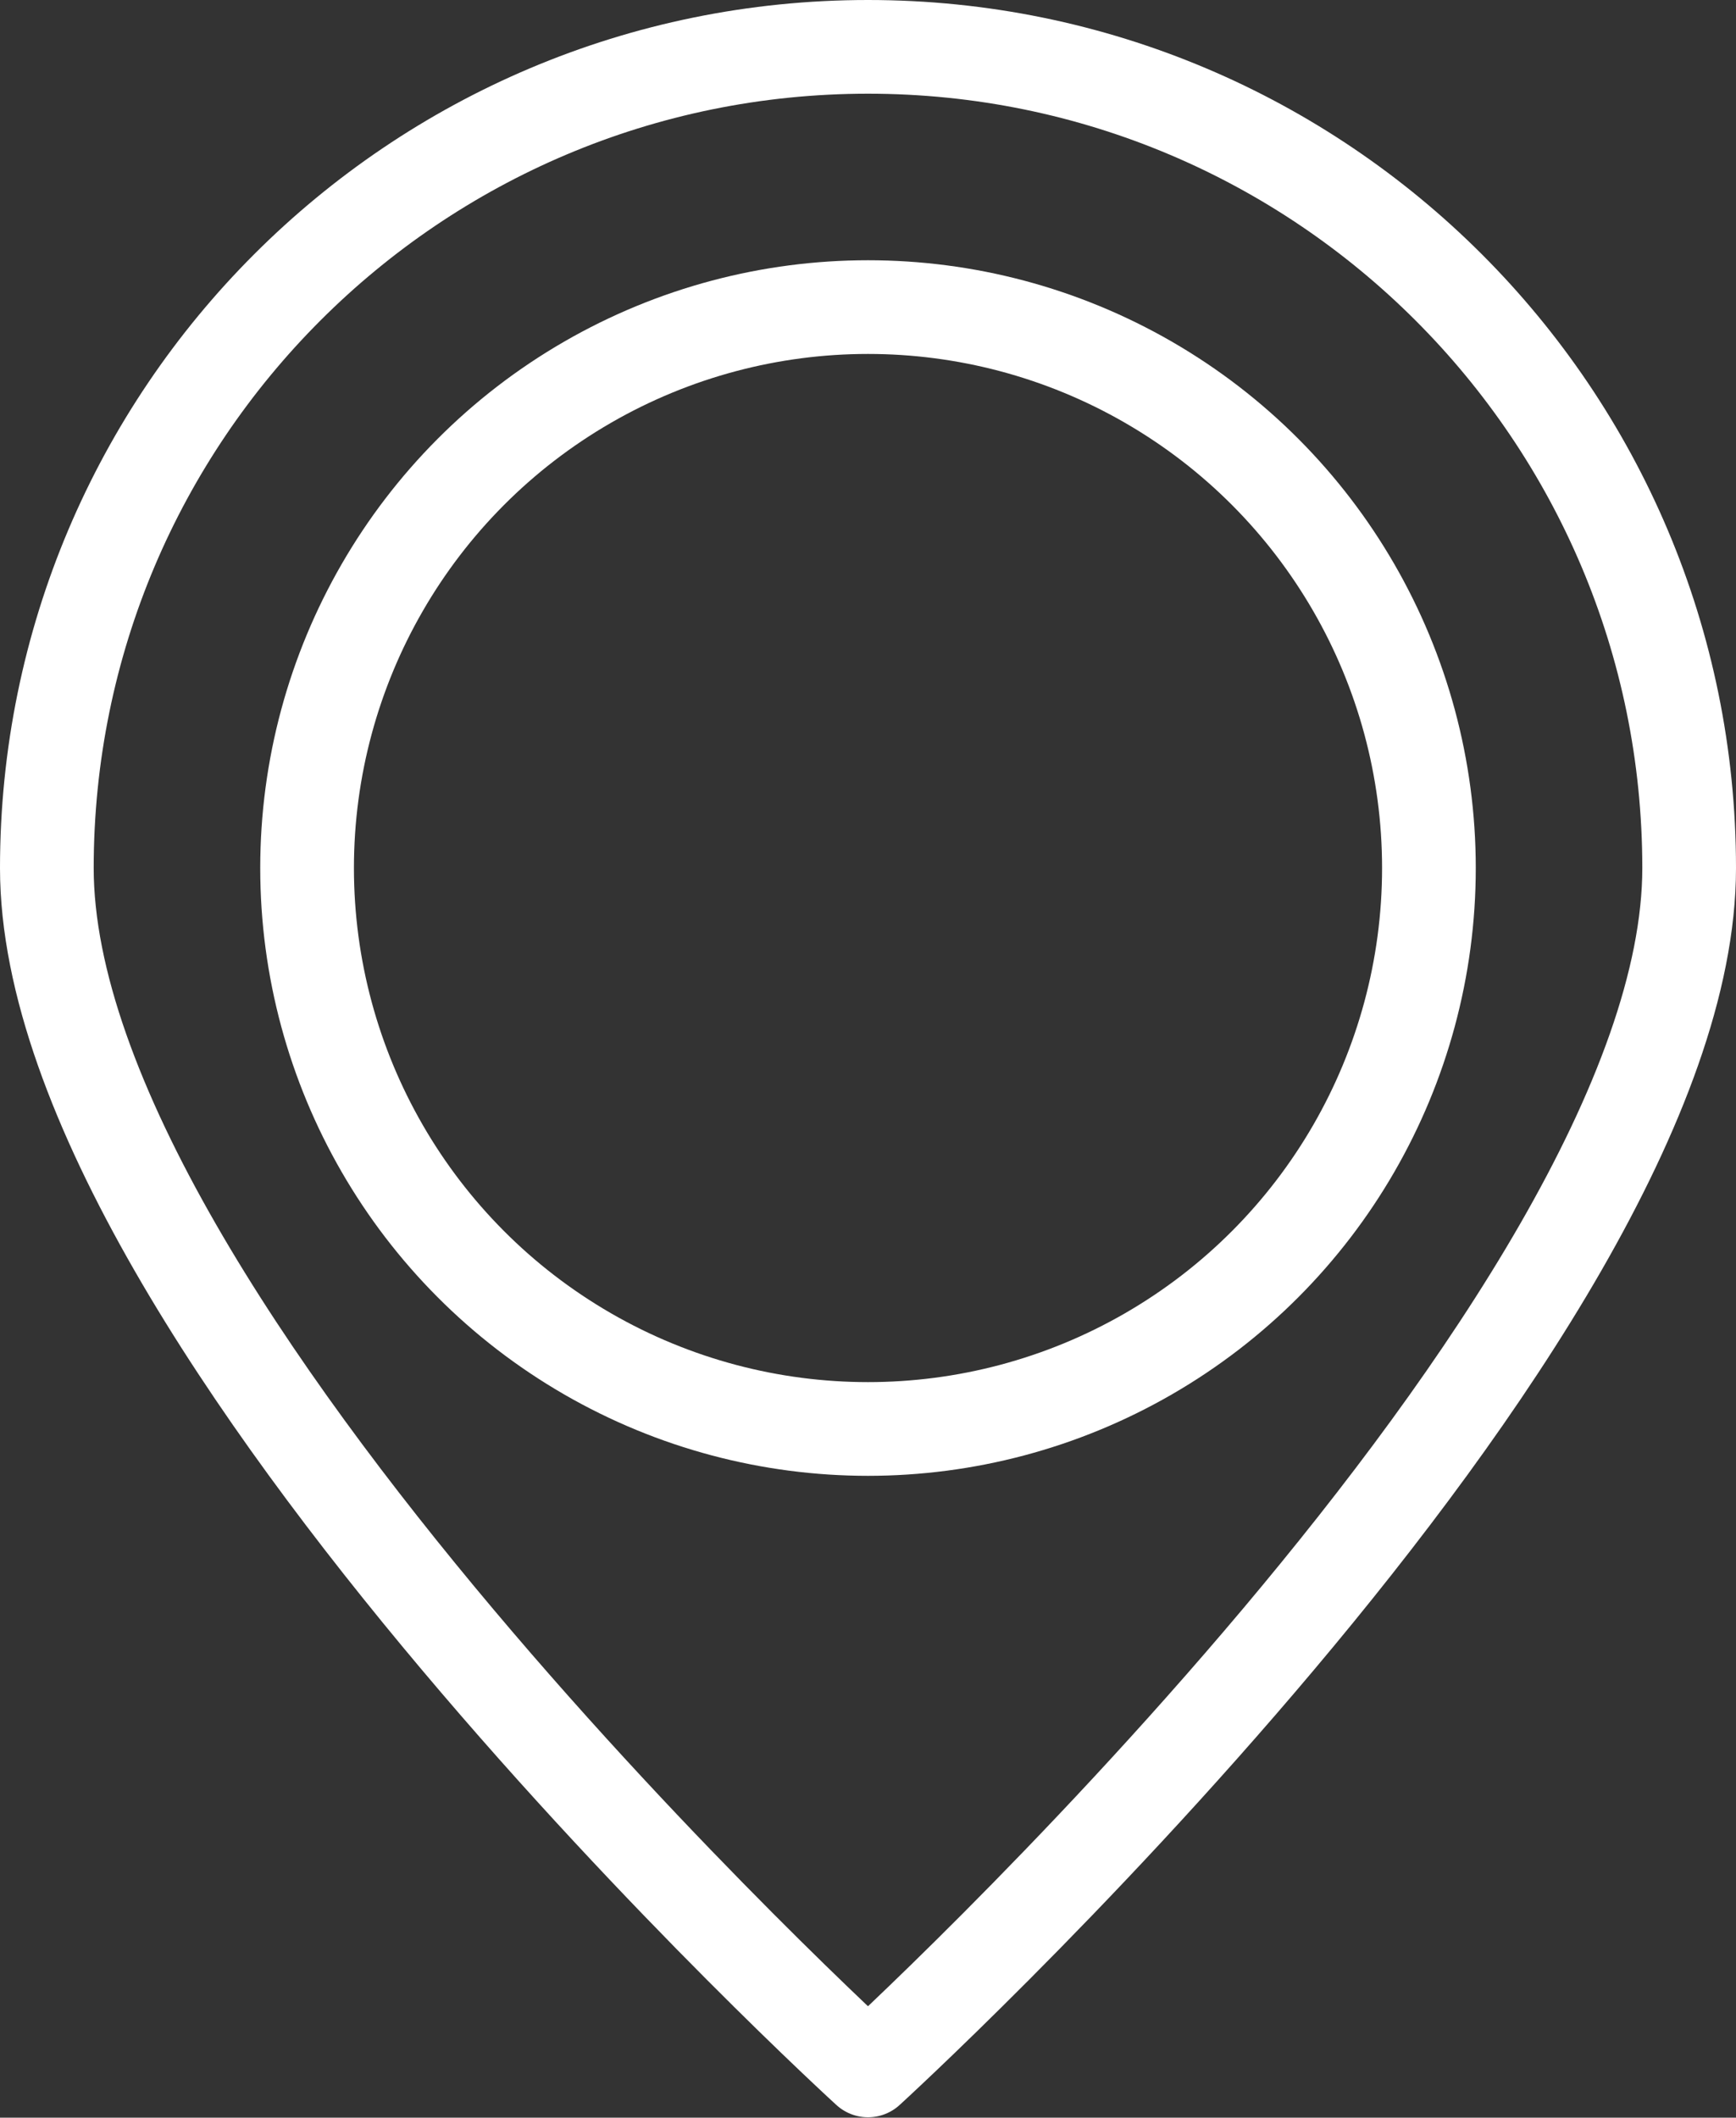
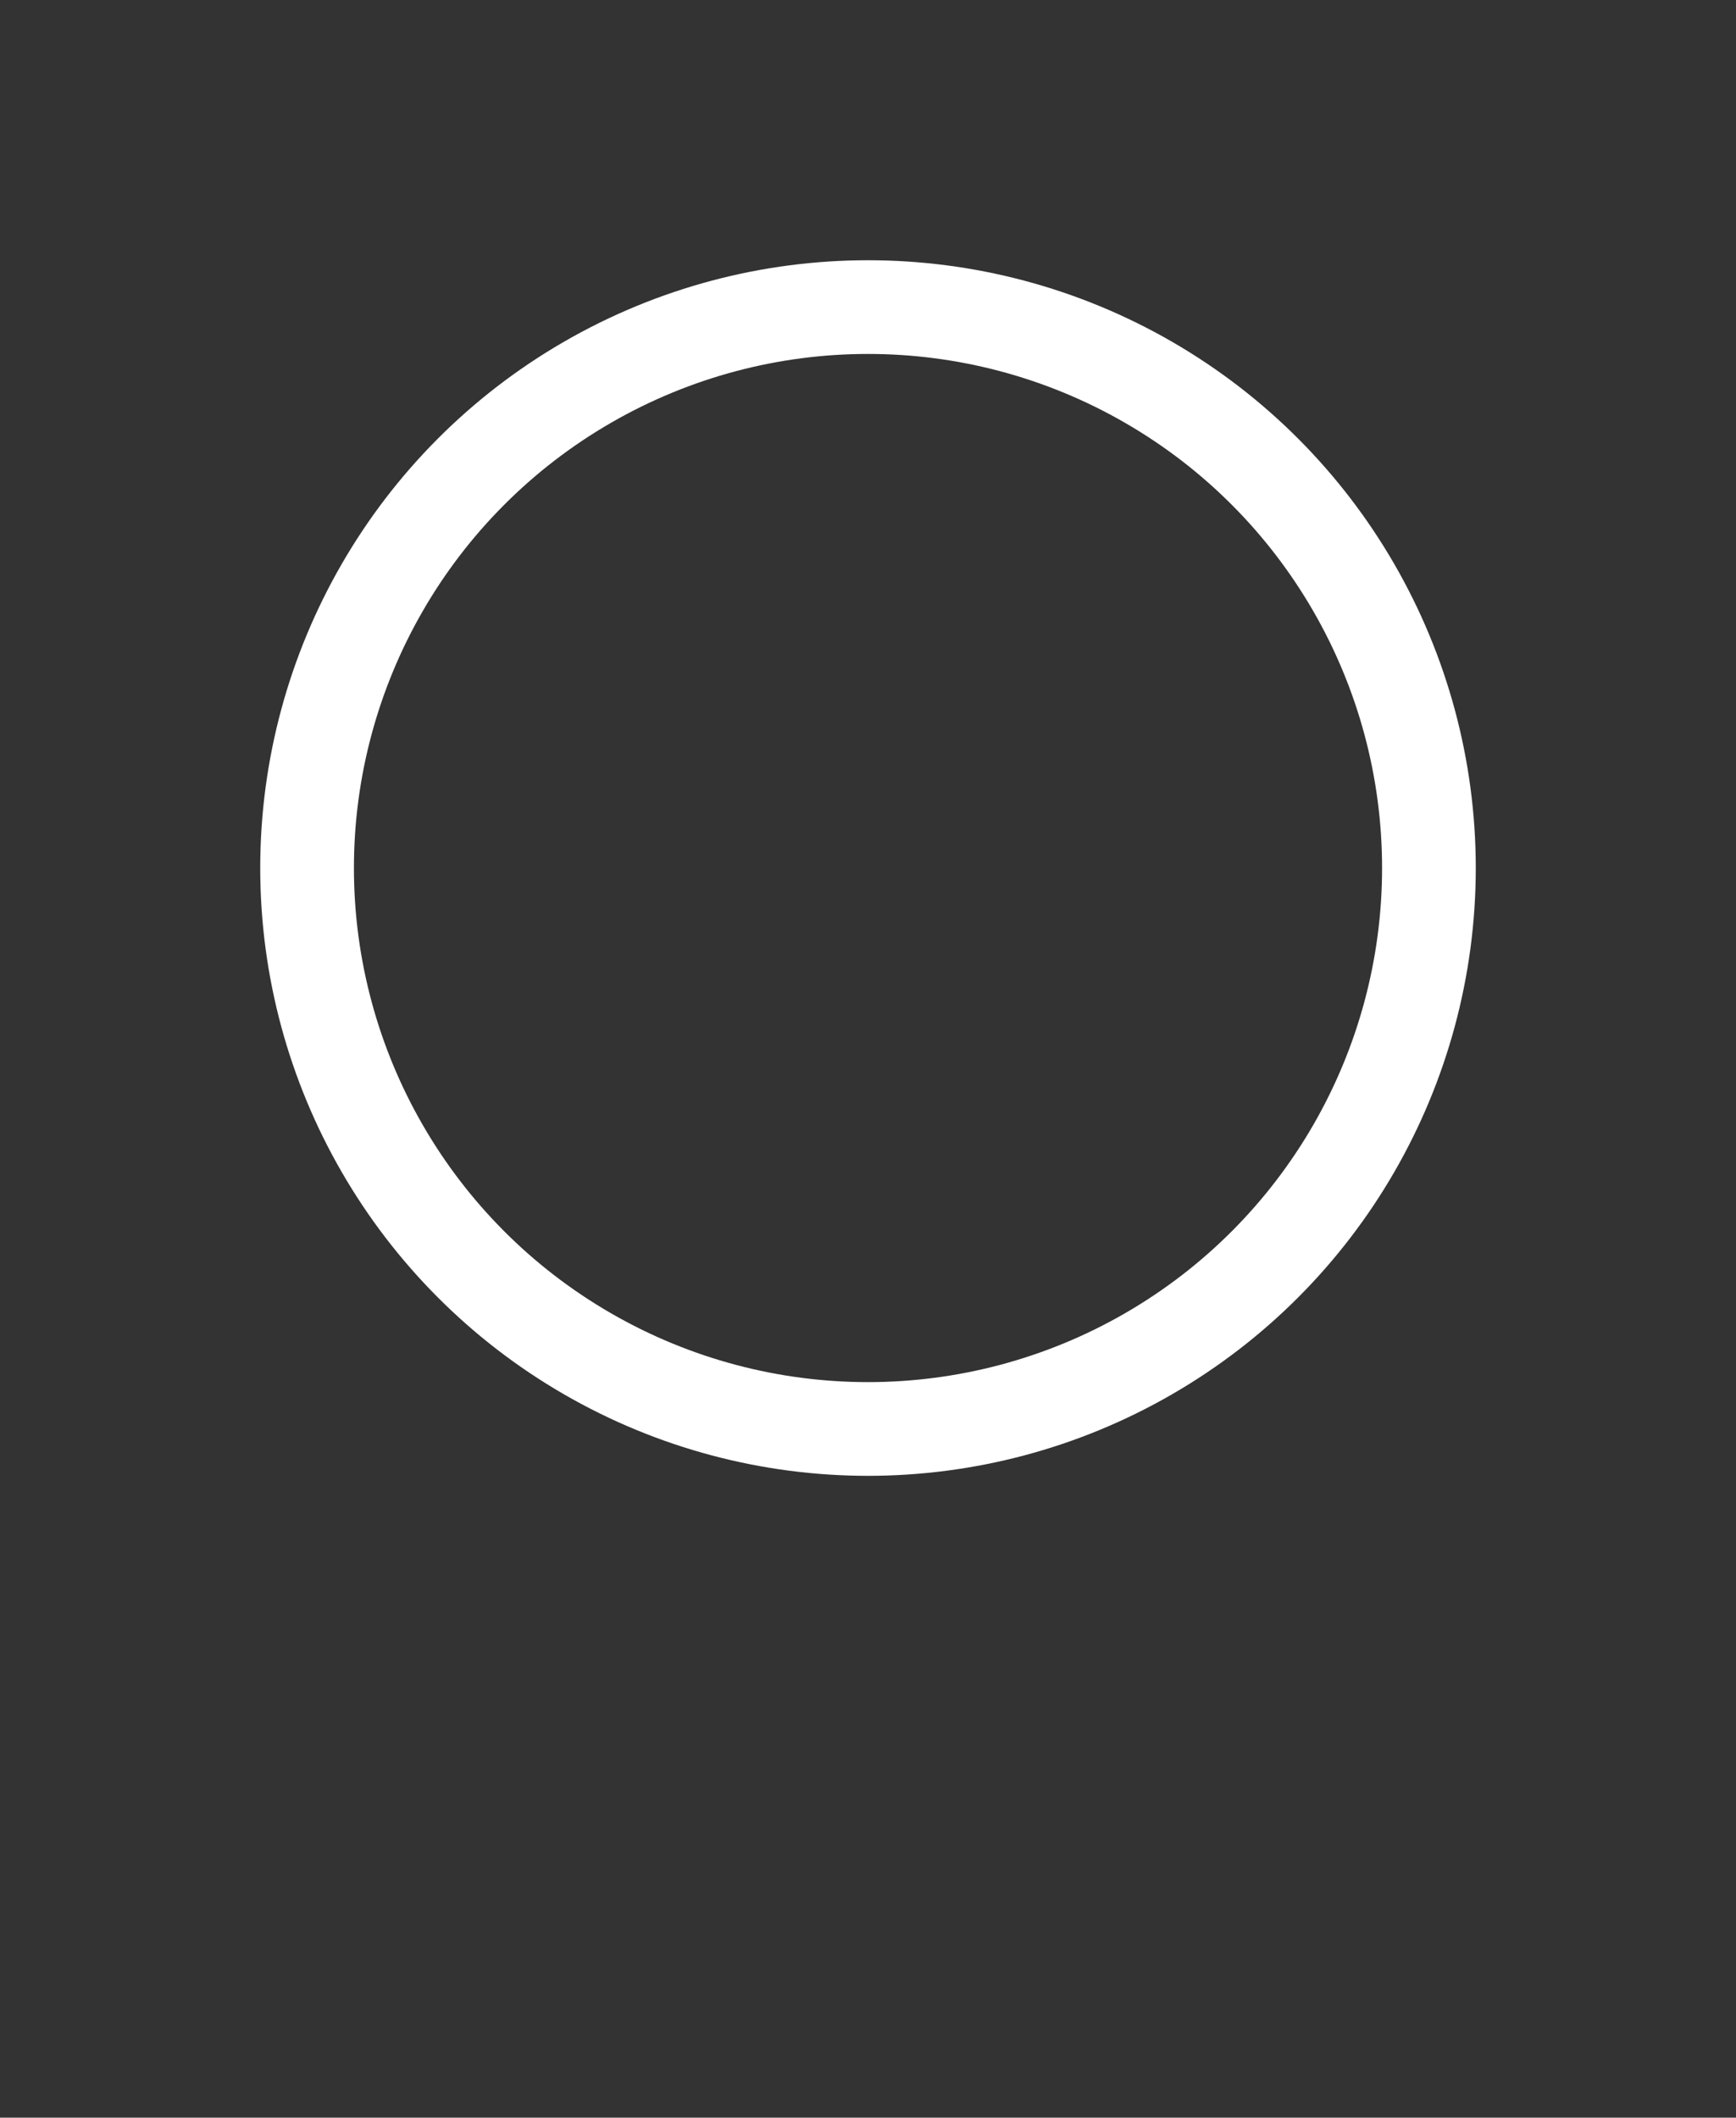
<svg xmlns="http://www.w3.org/2000/svg" id="Layer_1" width="407.6" height="497.2" version="1.1" viewBox="0 0 407.6 497.2">
  <rect x="0" y="0" width="407.6" height="497.2" fill="#333333" stroke="none" />
  <defs>
    <style>
      .st0 {
        stroke-width: 22px;
      }

      .st0, .st1 {
        fill: none;
        stroke: #fff;
        stroke-linecap: round;
        stroke-linejoin: round;
      }

      .st1 {
        stroke-width: 22px;
      }
    </style>
  </defs>
-   <path class="st0" d="M396.6,203.8c0-106.5-86.3-192.8-192.8-192.8S11,97.3,11,203.8s192.8,282.3,192.8,282.3c0,0,192.8-175.9,192.8-282.3h0Z" />
  <circle class="st1" cx="203.8" cy="203.8" r="131.7" />
</svg>